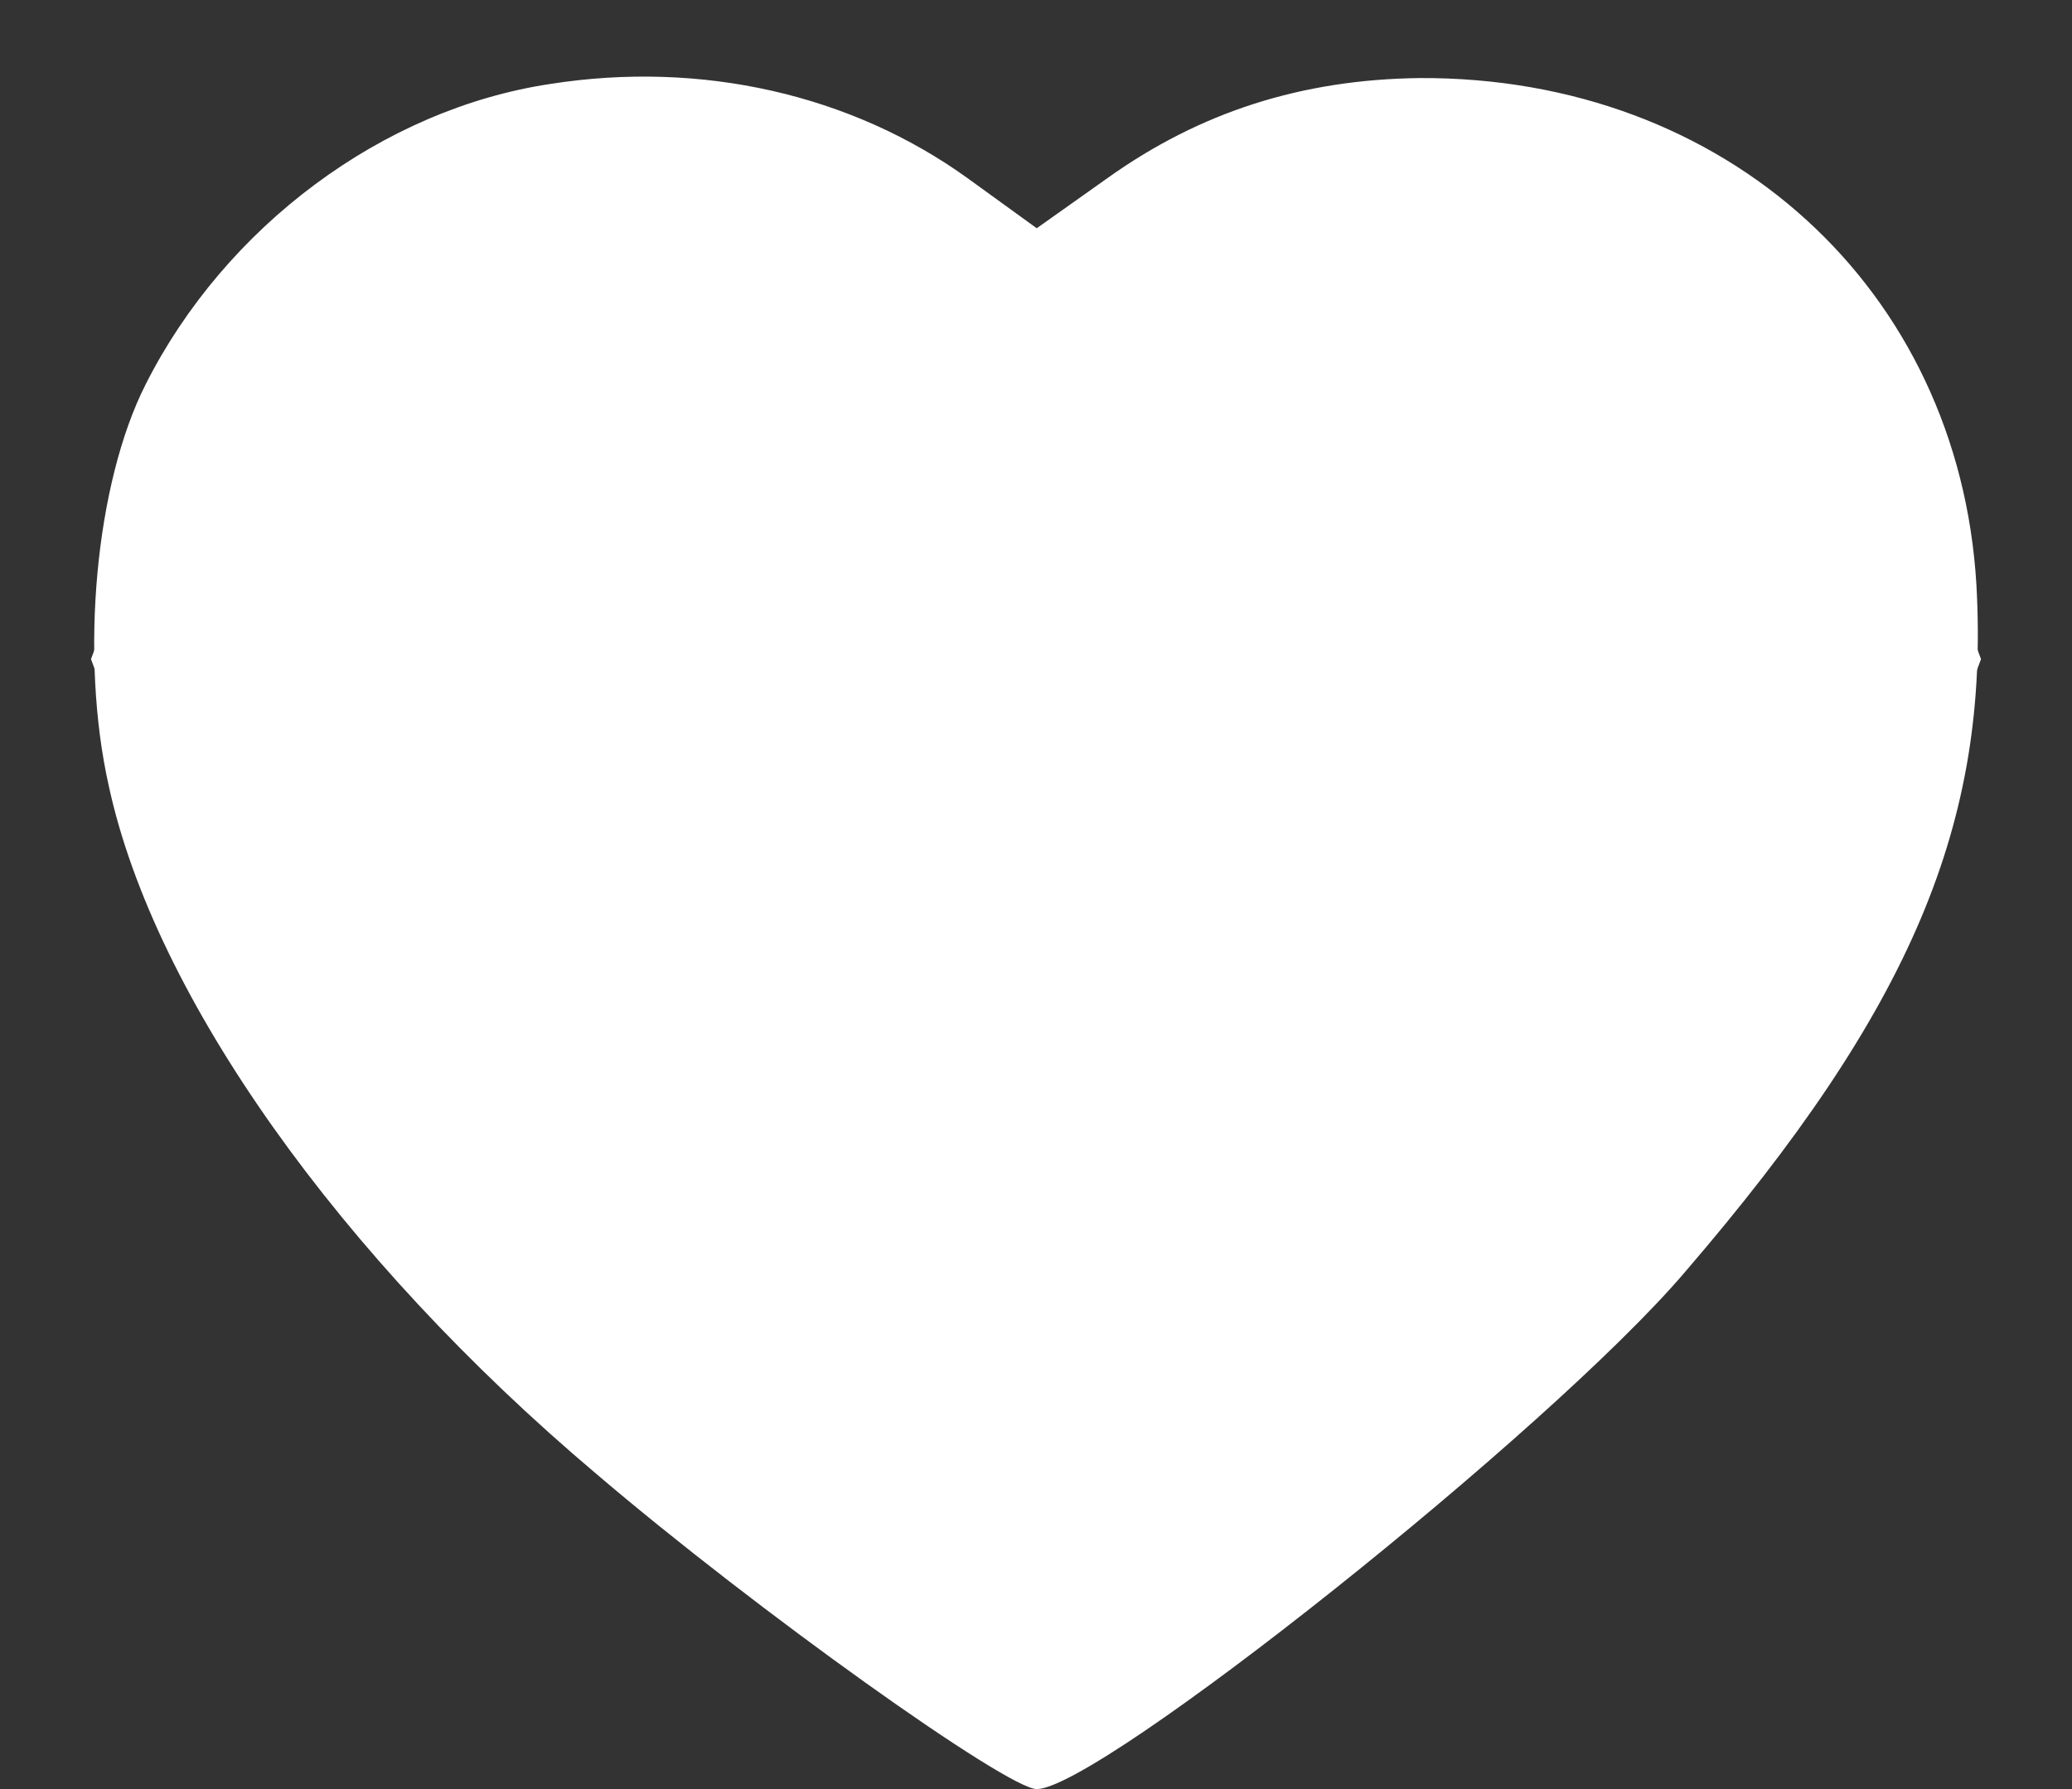
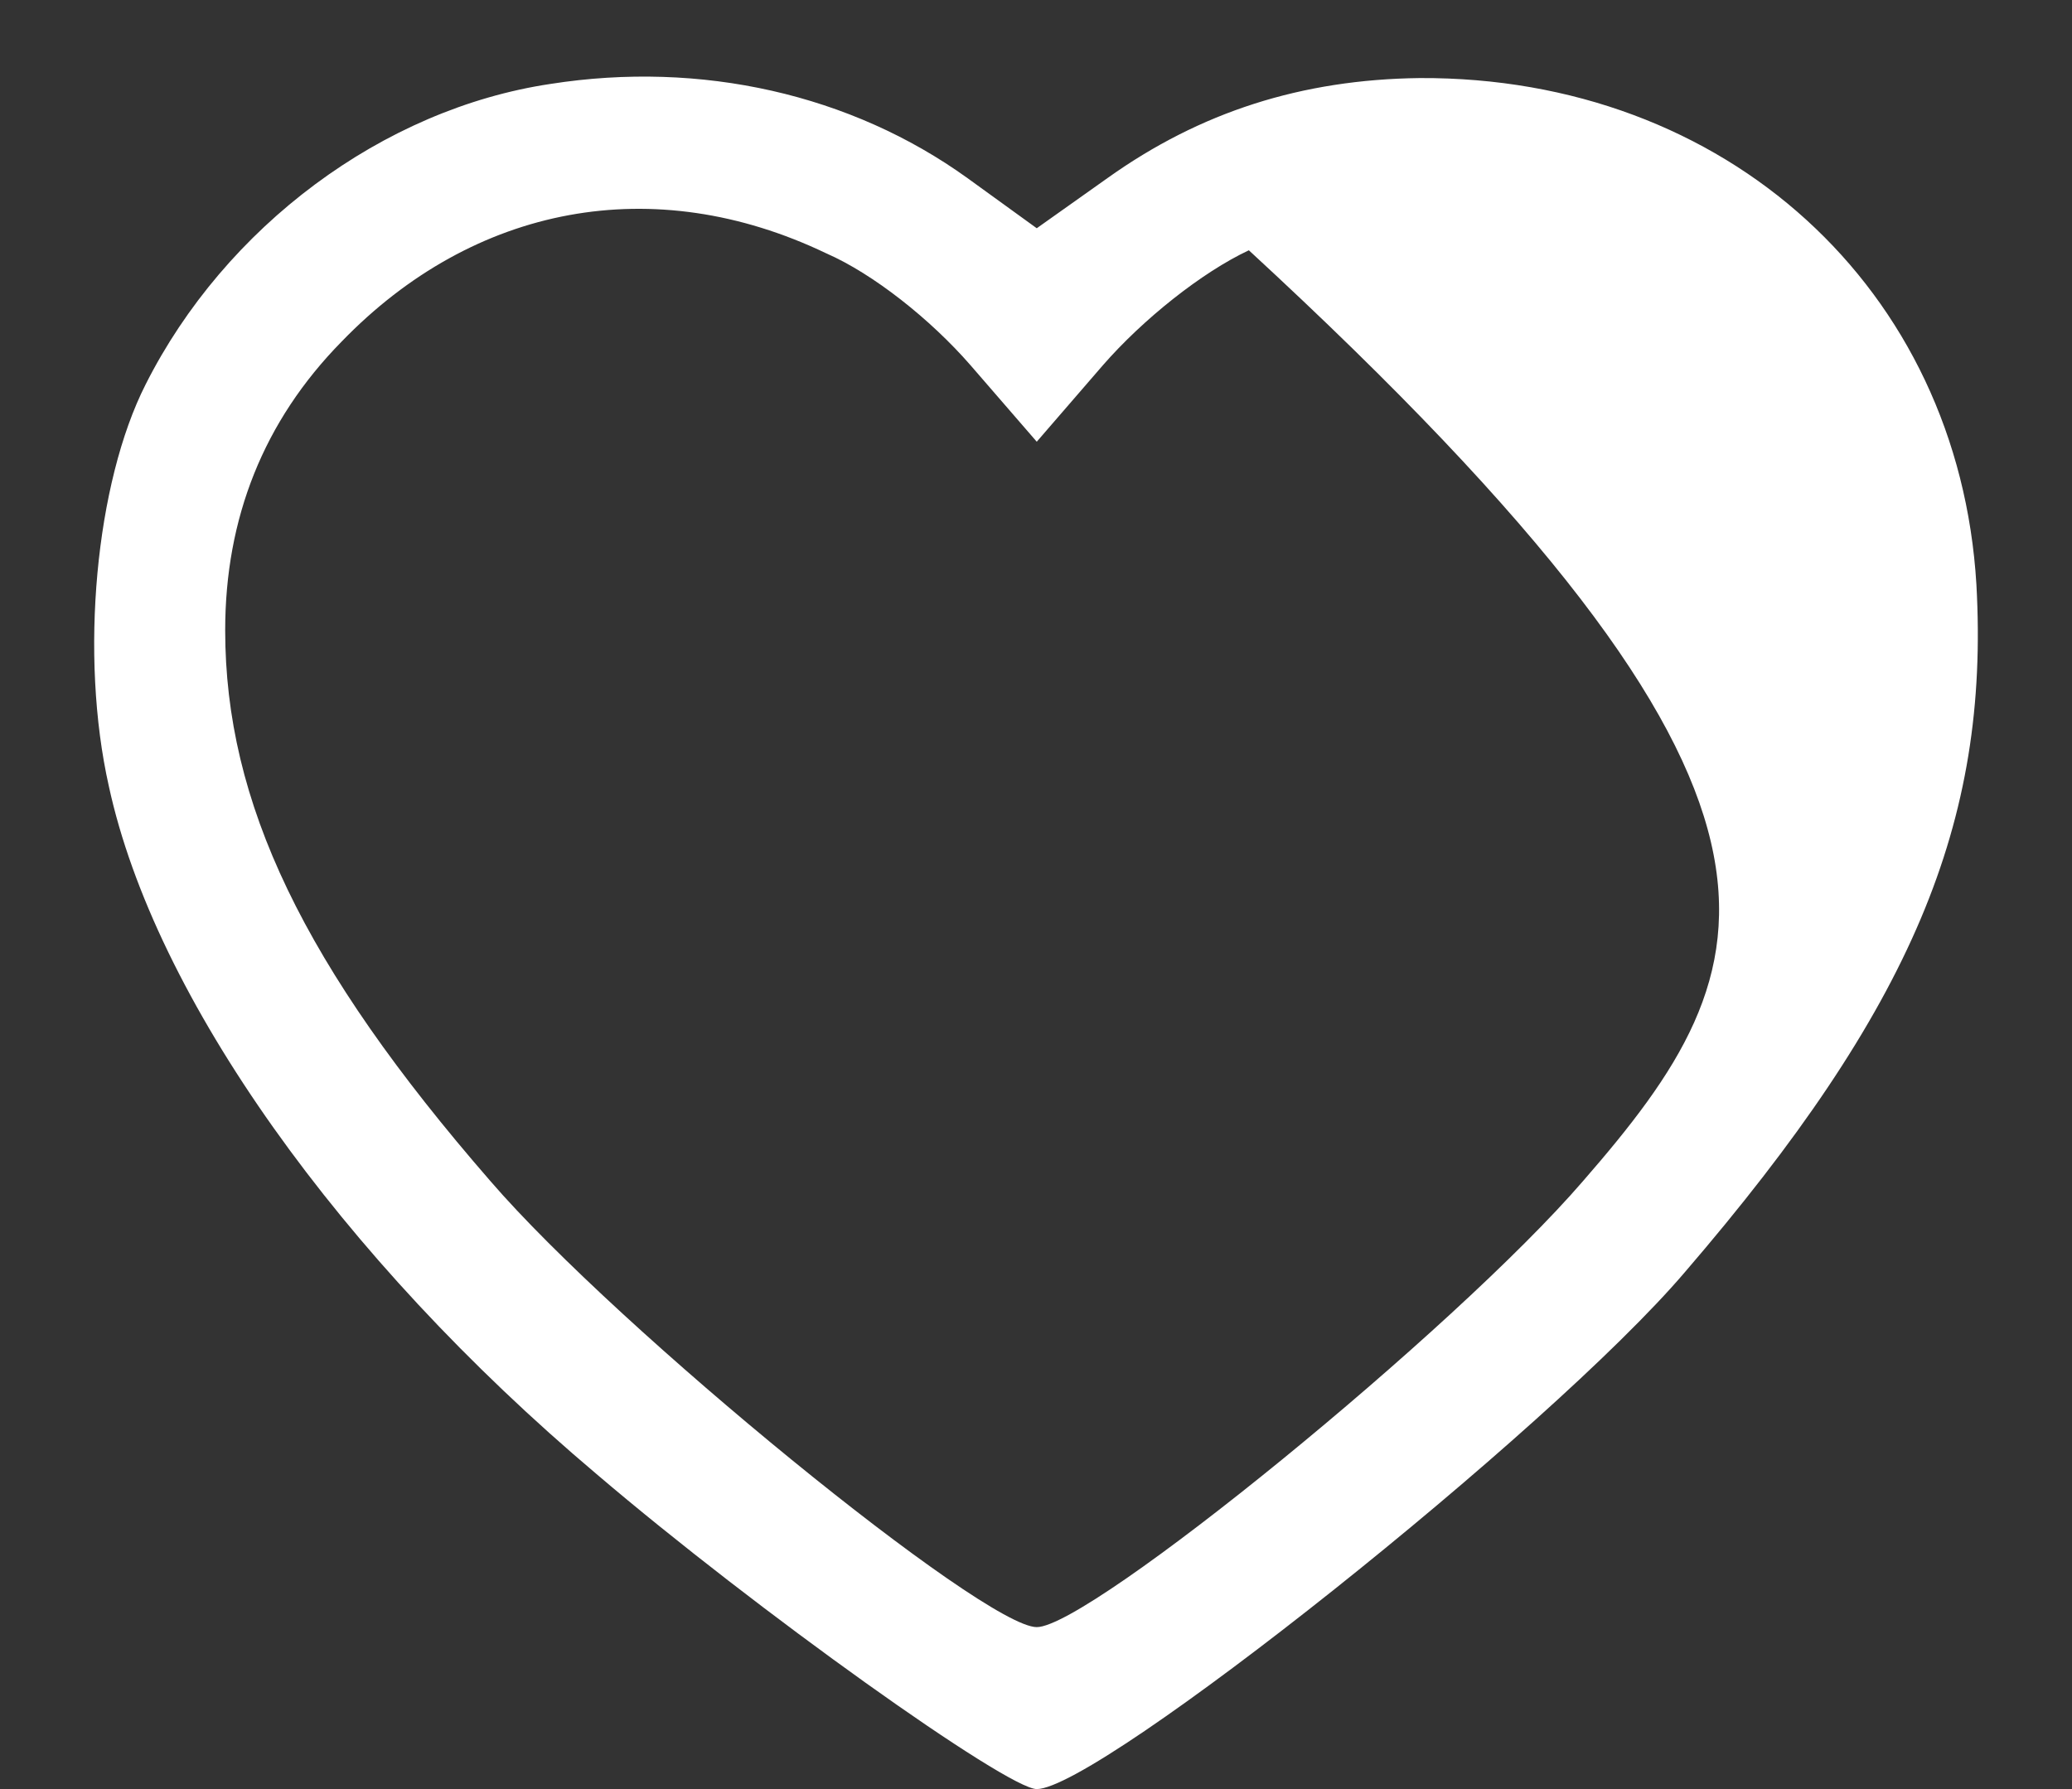
<svg xmlns="http://www.w3.org/2000/svg" width="22" height="19" viewBox="0 0 22 19" fill="none">
  <rect x="0" y="0" width="22" height="19" fill="#333333" stroke="none" />
  <g clip-path="url(#clip0_285_11)">
-     <path d="M5.847 0.891C4.064 1.157 2.391 2.408 1.547 4.081C1.015 5.129 0.843 6.959 1.156 8.351C1.641 10.587 3.611 13.355 6.332 15.653C8.037 17.108 10.695 19 11.008 19C11.665 19 16.45 15.2 17.889 13.511C20.297 10.712 21.126 8.741 20.985 6.208C20.797 3.065 18.326 0.813 15.074 0.829C13.823 0.844 12.744 1.188 11.758 1.892L11.008 2.424L10.273 1.892C9.037 1.001 7.442 0.641 5.847 0.891ZM8.772 2.69C9.272 2.908 9.882 3.393 10.304 3.878L11.008 4.691L11.711 3.878C12.134 3.393 12.759 2.893 13.26 2.658C16.153 1.235 19.64 3.44 19.624 6.693C19.624 8.523 18.796 10.258 16.809 12.542C15.449 14.121 11.571 17.28 11.008 17.28C10.445 17.28 6.567 14.121 5.206 12.542C3.22 10.258 2.391 8.523 2.391 6.693C2.391 5.504 2.798 4.472 3.627 3.628C5.034 2.173 6.942 1.814 8.772 2.69Z" fill="white" />
-     <path d="M11 3L6.5 1.5L3 3L1.5 7L3 11L6.5 15L11 18L15.5 15L19 11L20.5 7L19 3L15 1.5L11 3Z" fill="white" stroke="white" />
+     <path d="M5.847 0.891C4.064 1.157 2.391 2.408 1.547 4.081C1.015 5.129 0.843 6.959 1.156 8.351C1.641 10.587 3.611 13.355 6.332 15.653C8.037 17.108 10.695 19 11.008 19C11.665 19 16.45 15.2 17.889 13.511C20.297 10.712 21.126 8.741 20.985 6.208C20.797 3.065 18.326 0.813 15.074 0.829C13.823 0.844 12.744 1.188 11.758 1.892L11.008 2.424L10.273 1.892C9.037 1.001 7.442 0.641 5.847 0.891ZM8.772 2.69C9.272 2.908 9.882 3.393 10.304 3.878L11.008 4.691L11.711 3.878C12.134 3.393 12.759 2.893 13.26 2.658C19.624 8.523 18.796 10.258 16.809 12.542C15.449 14.121 11.571 17.28 11.008 17.28C10.445 17.28 6.567 14.121 5.206 12.542C3.22 10.258 2.391 8.523 2.391 6.693C2.391 5.504 2.798 4.472 3.627 3.628C5.034 2.173 6.942 1.814 8.772 2.69Z" fill="white" />
  </g>
  <defs>
    <clipPath id="clip0_285_11">
      <rect width="22" height="19" fill="white" />
    </clipPath>
  </defs>
</svg>